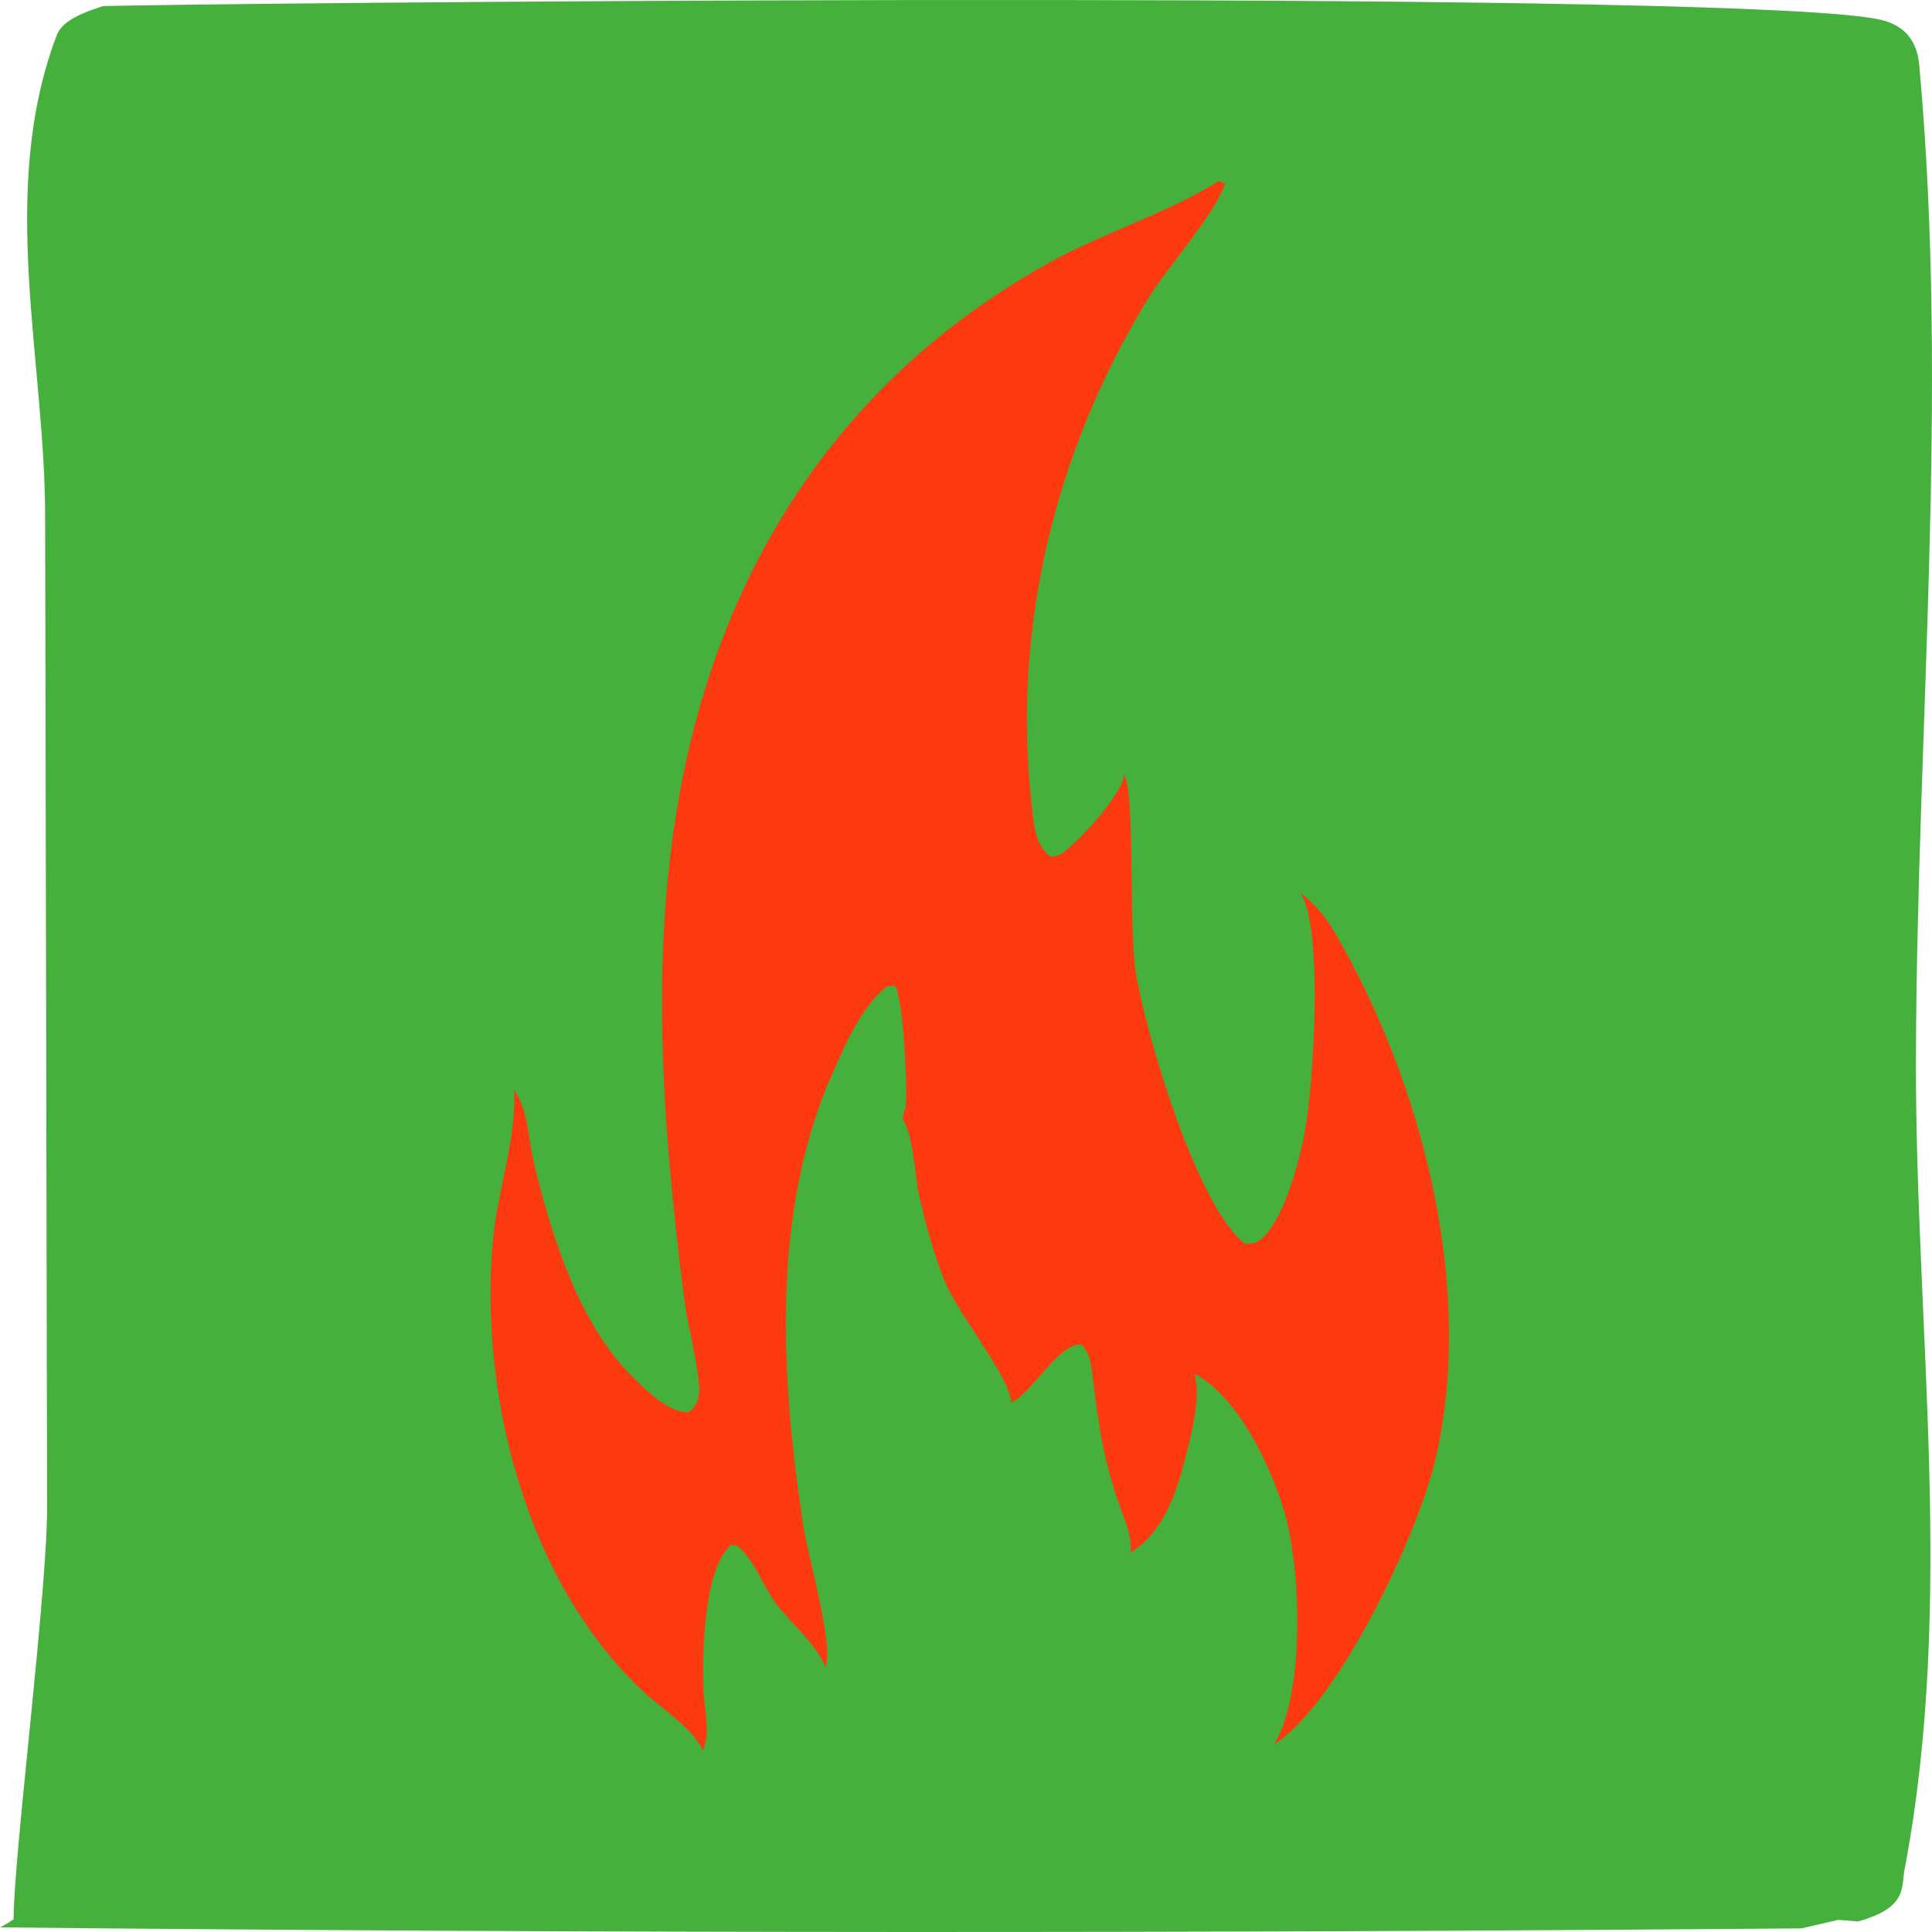
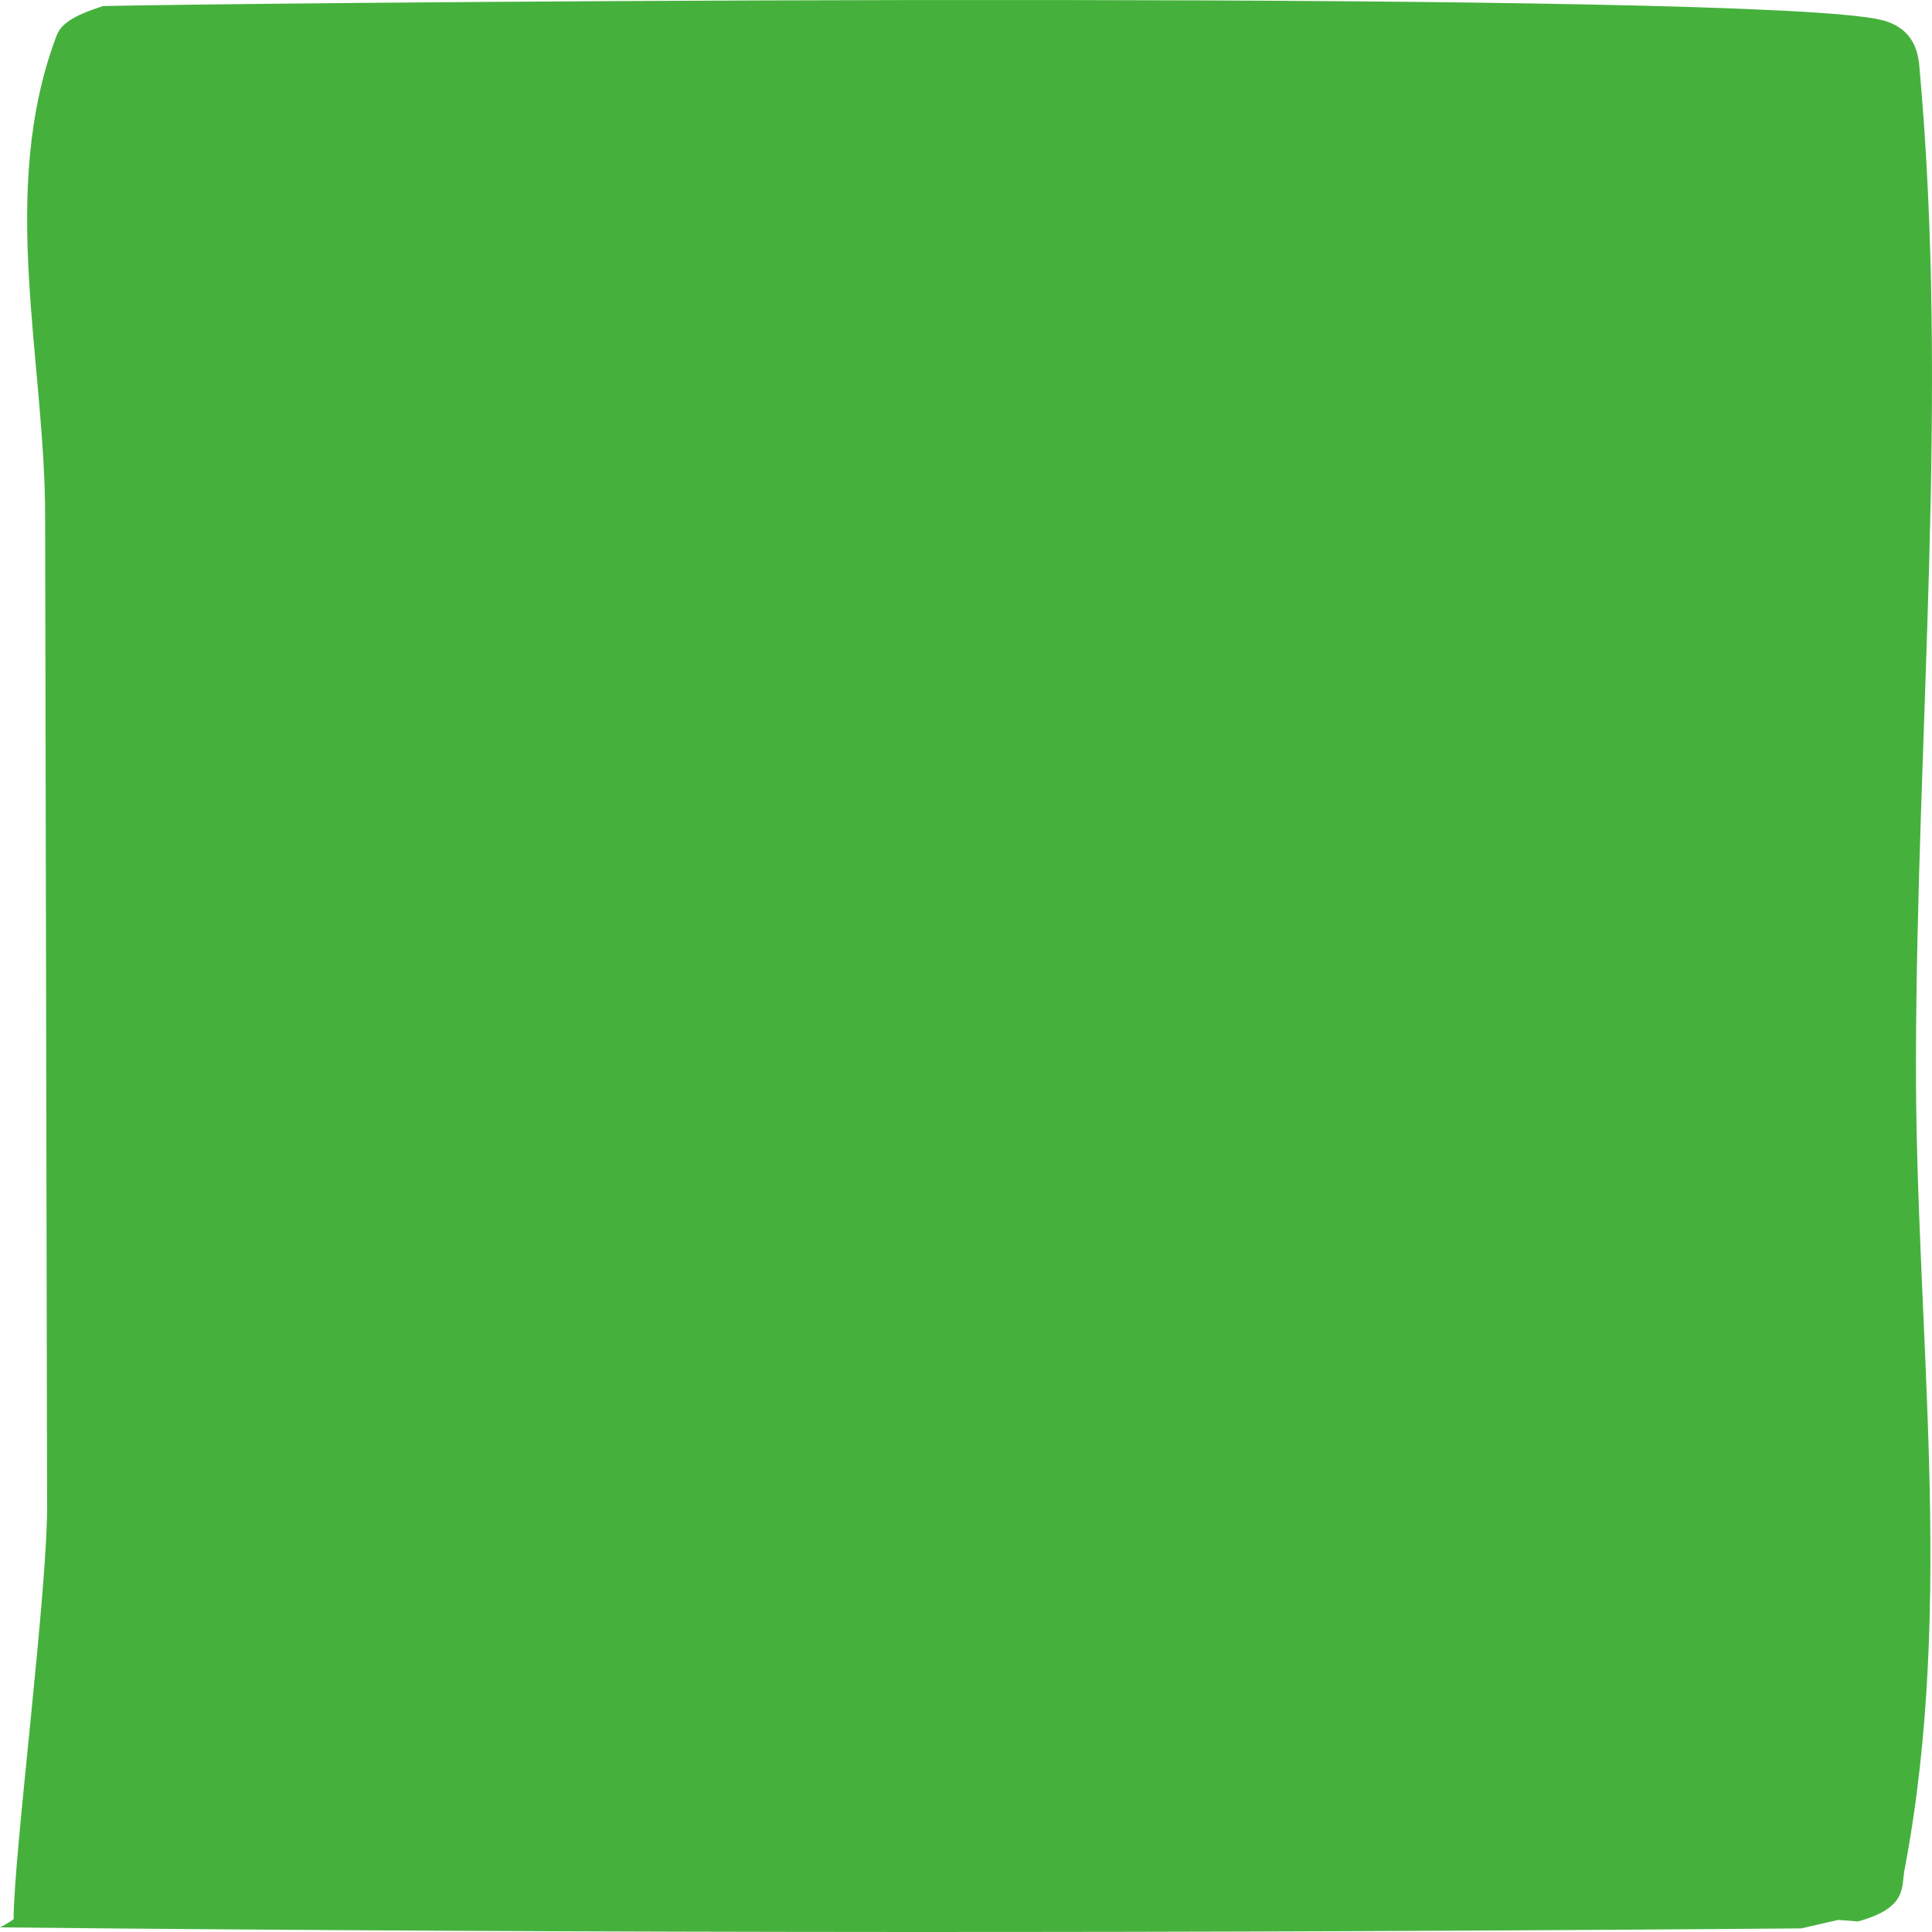
<svg xmlns="http://www.w3.org/2000/svg" width="256" height="256" viewBox="0 0 256 256" fill="none">
  <path d="M13.653 0.802C14.939 0.776 16.224 0.752 17.509 0.731C50.276 0.189 233.084 -1.302 249.271 2.639C253.843 3.752 254.197 7.337 254.342 8.975C258.286 52.689 253.967 96.802 253.874 140.568C253.798 176.118 259.113 212.275 252.362 247.738C251.911 250.111 252.777 252.773 246.203 254.601L243.576 254.398L238.677 255.521C159.609 256.174 79.042 256.187 0 255.387C0.424 255.163 0.853 254.94 1.207 254.708C1.415 254.573 1.601 254.438 1.804 254.303C1.804 245.733 6.407 210.089 6.239 199.028L5.982 68.933C6.062 47.989 -0.331 25.503 7.486 4.746C8.096 3.132 9.736 2.067 13.653 0.802Z" fill="#45B13C" />
-   <path d="M161.456 24L162.328 24.338C160.977 28.384 154.662 35.429 152.152 39.519C139.668 59.878 133.846 83.809 136.845 107.966C137.122 110.211 137.4 112.079 139.164 113.502C140.005 113.489 140.393 113.362 141.084 112.82C143.08 111.26 148.634 105.394 148.931 102.686C148.936 102.651 148.936 102.615 148.941 102.579C148.956 102.618 148.976 102.656 148.992 102.695C149.017 102.76 149.042 102.827 149.067 102.892C150.383 106.001 149.571 122.863 150.463 128.654C151.718 136.772 158.628 160.008 164.974 164.801C165.629 164.754 166.213 164.828 166.768 164.443C170.013 162.188 172.156 153.909 172.891 149.949C174.03 143.851 175.411 123.121 172.317 118.311C174.418 119.957 175.684 121.522 177.039 123.861C188.47 143.621 195.531 170.722 190.179 193.441C187.84 203.381 177.367 225.729 168.789 231.156C168.987 230.844 169.169 230.522 169.333 230.19C172.826 223.198 172.408 207.566 170.114 200.097C168.209 193.892 164.011 185.094 158.275 182.02C159.193 185.137 157.812 190.226 157.015 193.345C155.786 198.148 154.042 203.149 149.748 205.754C150.252 203.866 148.614 200.434 148.019 198.603C145.963 192.272 145.529 188.306 144.698 181.827C144.531 180.541 144.289 178.986 143.256 178.149C140.207 178.053 136.991 184.27 134.124 185.789C134.078 185.813 134.033 185.835 133.988 185.858C133.967 185.646 133.932 185.442 133.892 185.234C133.191 181.699 126.8 173.861 125.102 169.588C123.691 166.049 122.648 162.242 121.816 158.512C121.11 155.361 121.141 150.825 119.548 148.098C119.613 147.948 119.618 147.953 119.664 147.817C119.679 147.762 119.699 147.706 119.714 147.651C119.85 147.252 119.961 146.856 120.012 146.436C120.284 144.228 119.674 132.054 118.57 130.589L117.527 130.709C114.205 133.273 111.953 138.467 110.264 142.298C102.12 160.764 103.455 182.554 106.434 202.196C107.049 206.252 110.511 217.946 109.362 220.952C108.44 218.084 104.458 214.796 102.659 212.262C101.081 210.04 100.013 206.961 98.037 205.121C97.528 204.648 97.478 204.712 96.807 204.752C93.229 207.976 93.027 219.143 93.194 223.793C93.269 225.958 94.005 229.064 93.415 231.12C93.34 231.375 93.269 231.631 93.174 231.879C93.158 231.92 93.143 231.96 93.128 232C92.16 229.304 87.377 226.145 85.271 224.174C69.894 209.79 63.397 185.126 65.332 164.134C65.902 157.943 68.462 150.692 68.105 144.597L68.094 144.446C69.954 146.887 69.929 150.515 70.614 153.48C72.928 163.41 76.652 175.482 83.971 182.597C85.785 184.362 88.642 187.216 91.228 187.119C92.785 185.96 92.74 184.495 92.528 182.611C92.115 179.045 91.092 175.534 90.638 171.951C87.579 147.763 85.694 122.741 91.379 98.784C98.163 70.209 114.619 48.134 139.527 34.534C146.562 30.694 154.722 28.233 161.456 24Z" fill="#FD3910" />
</svg>